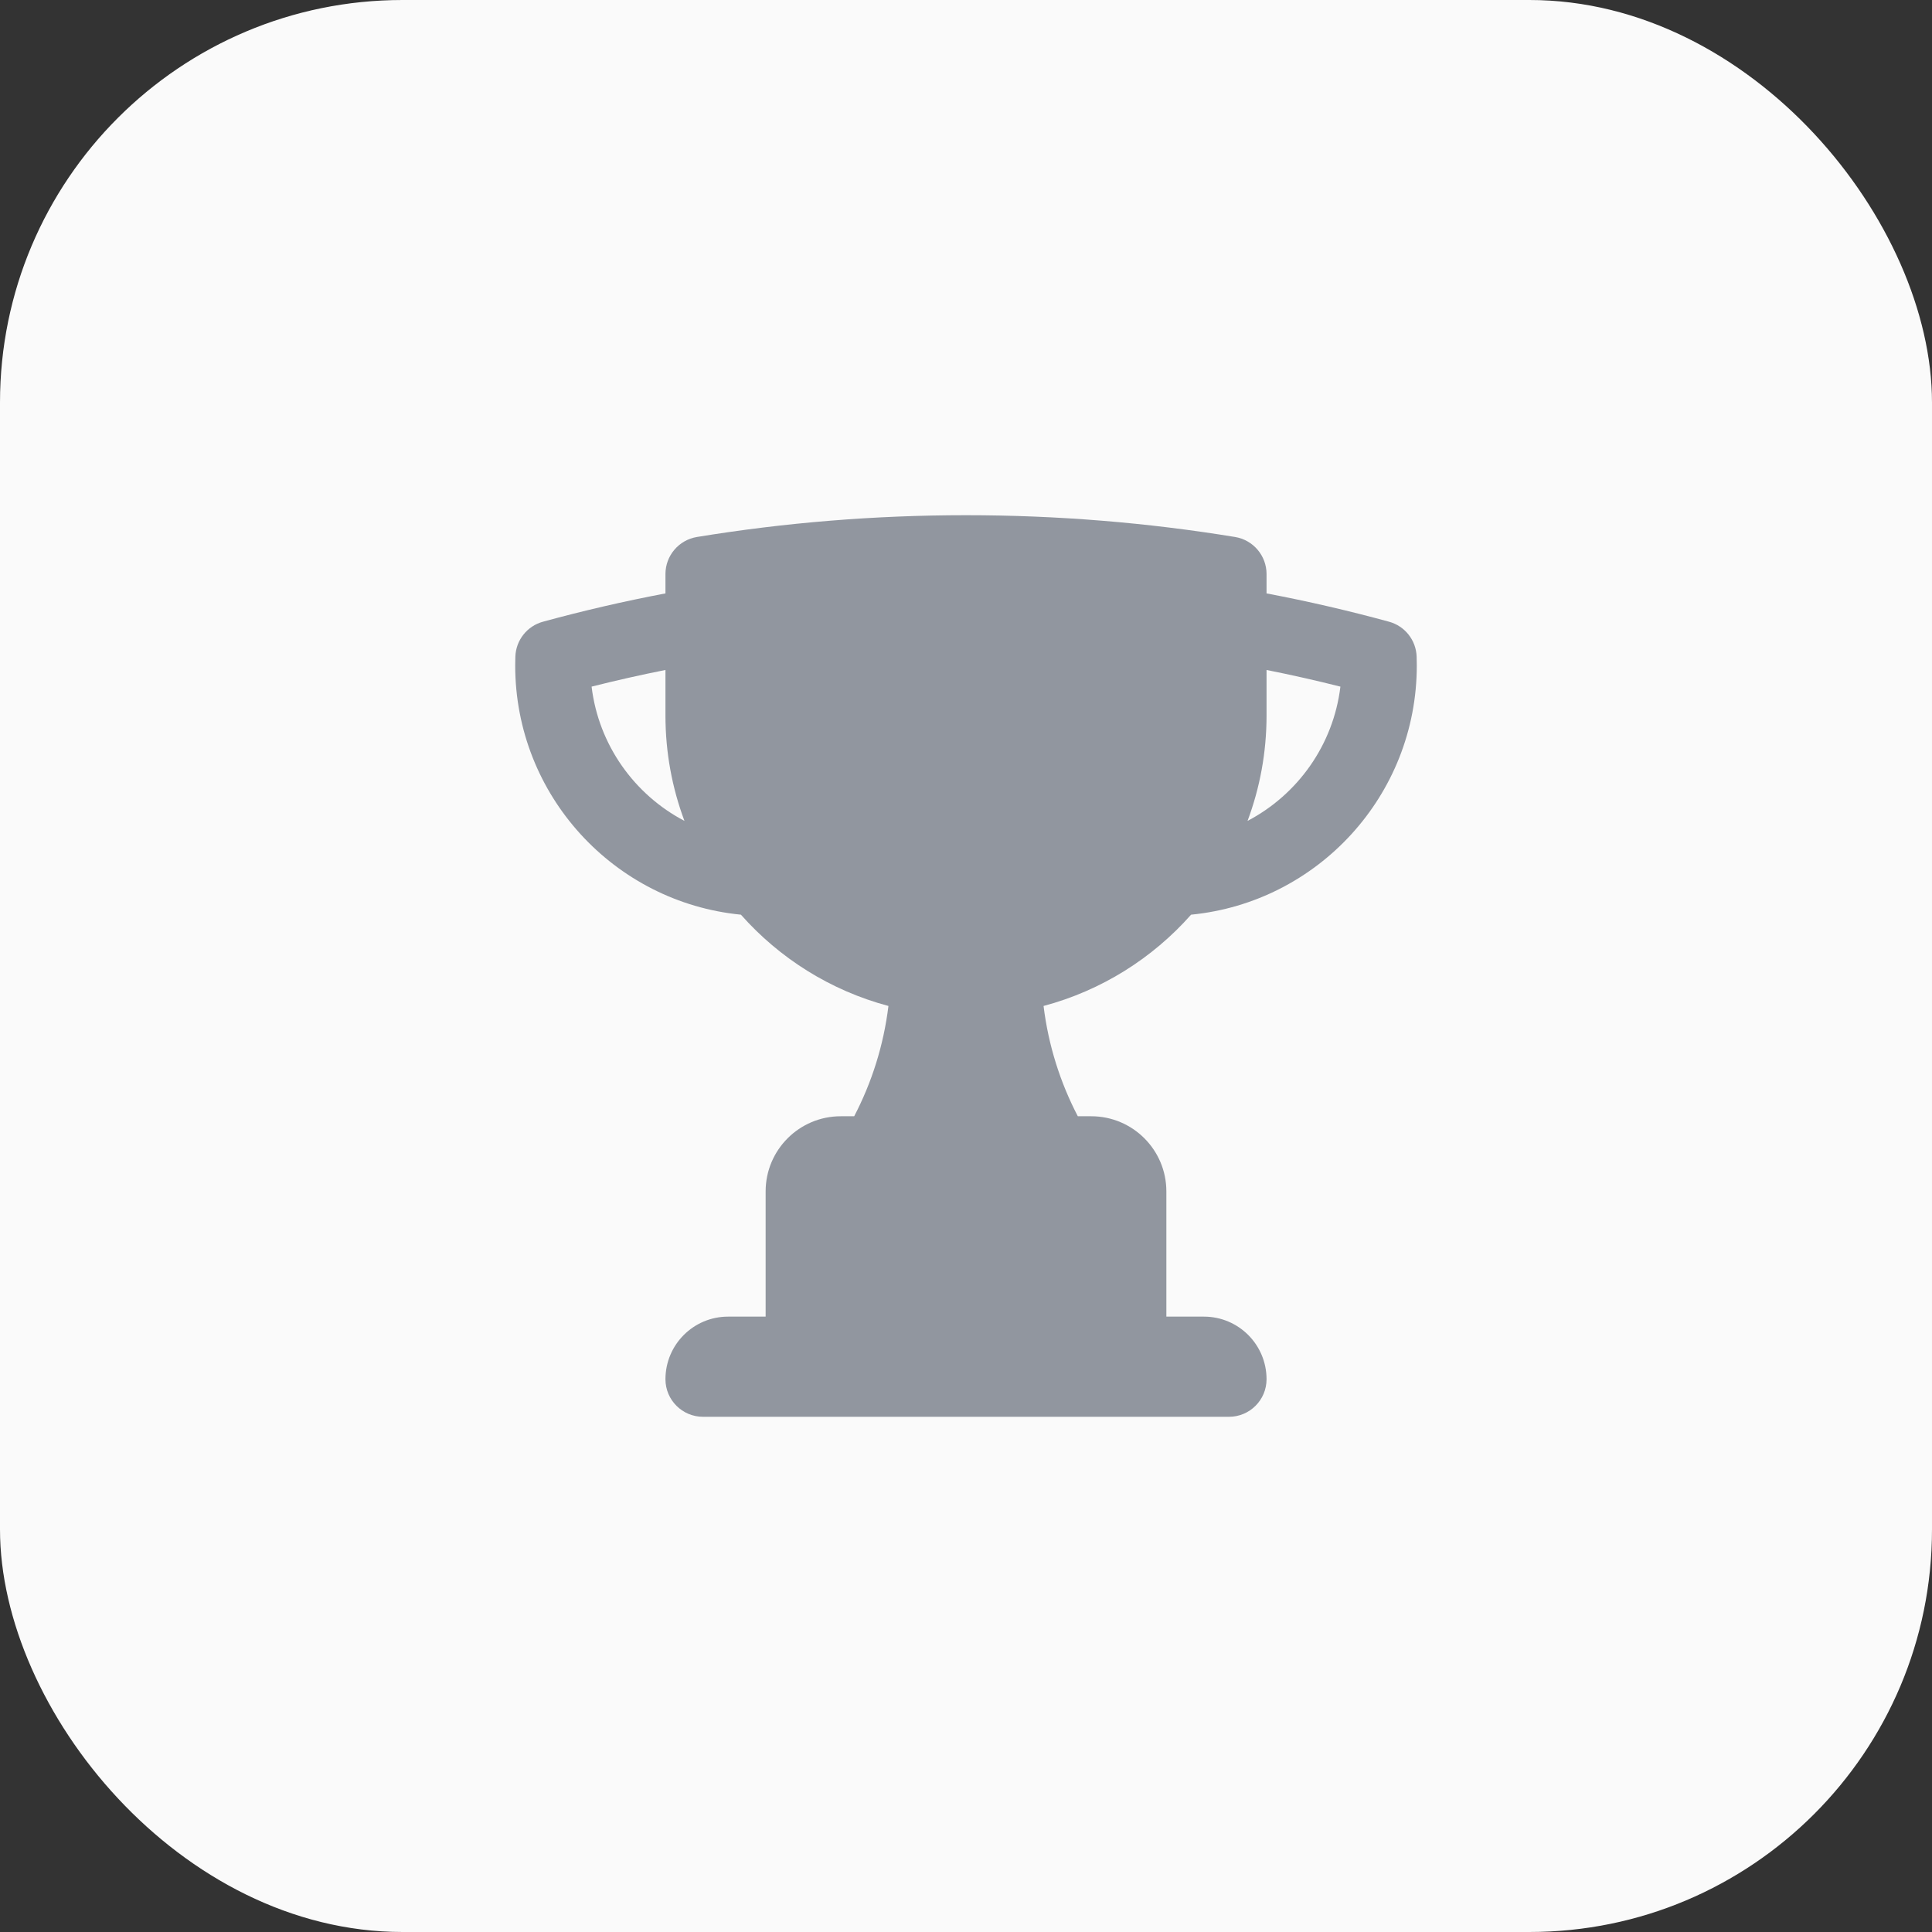
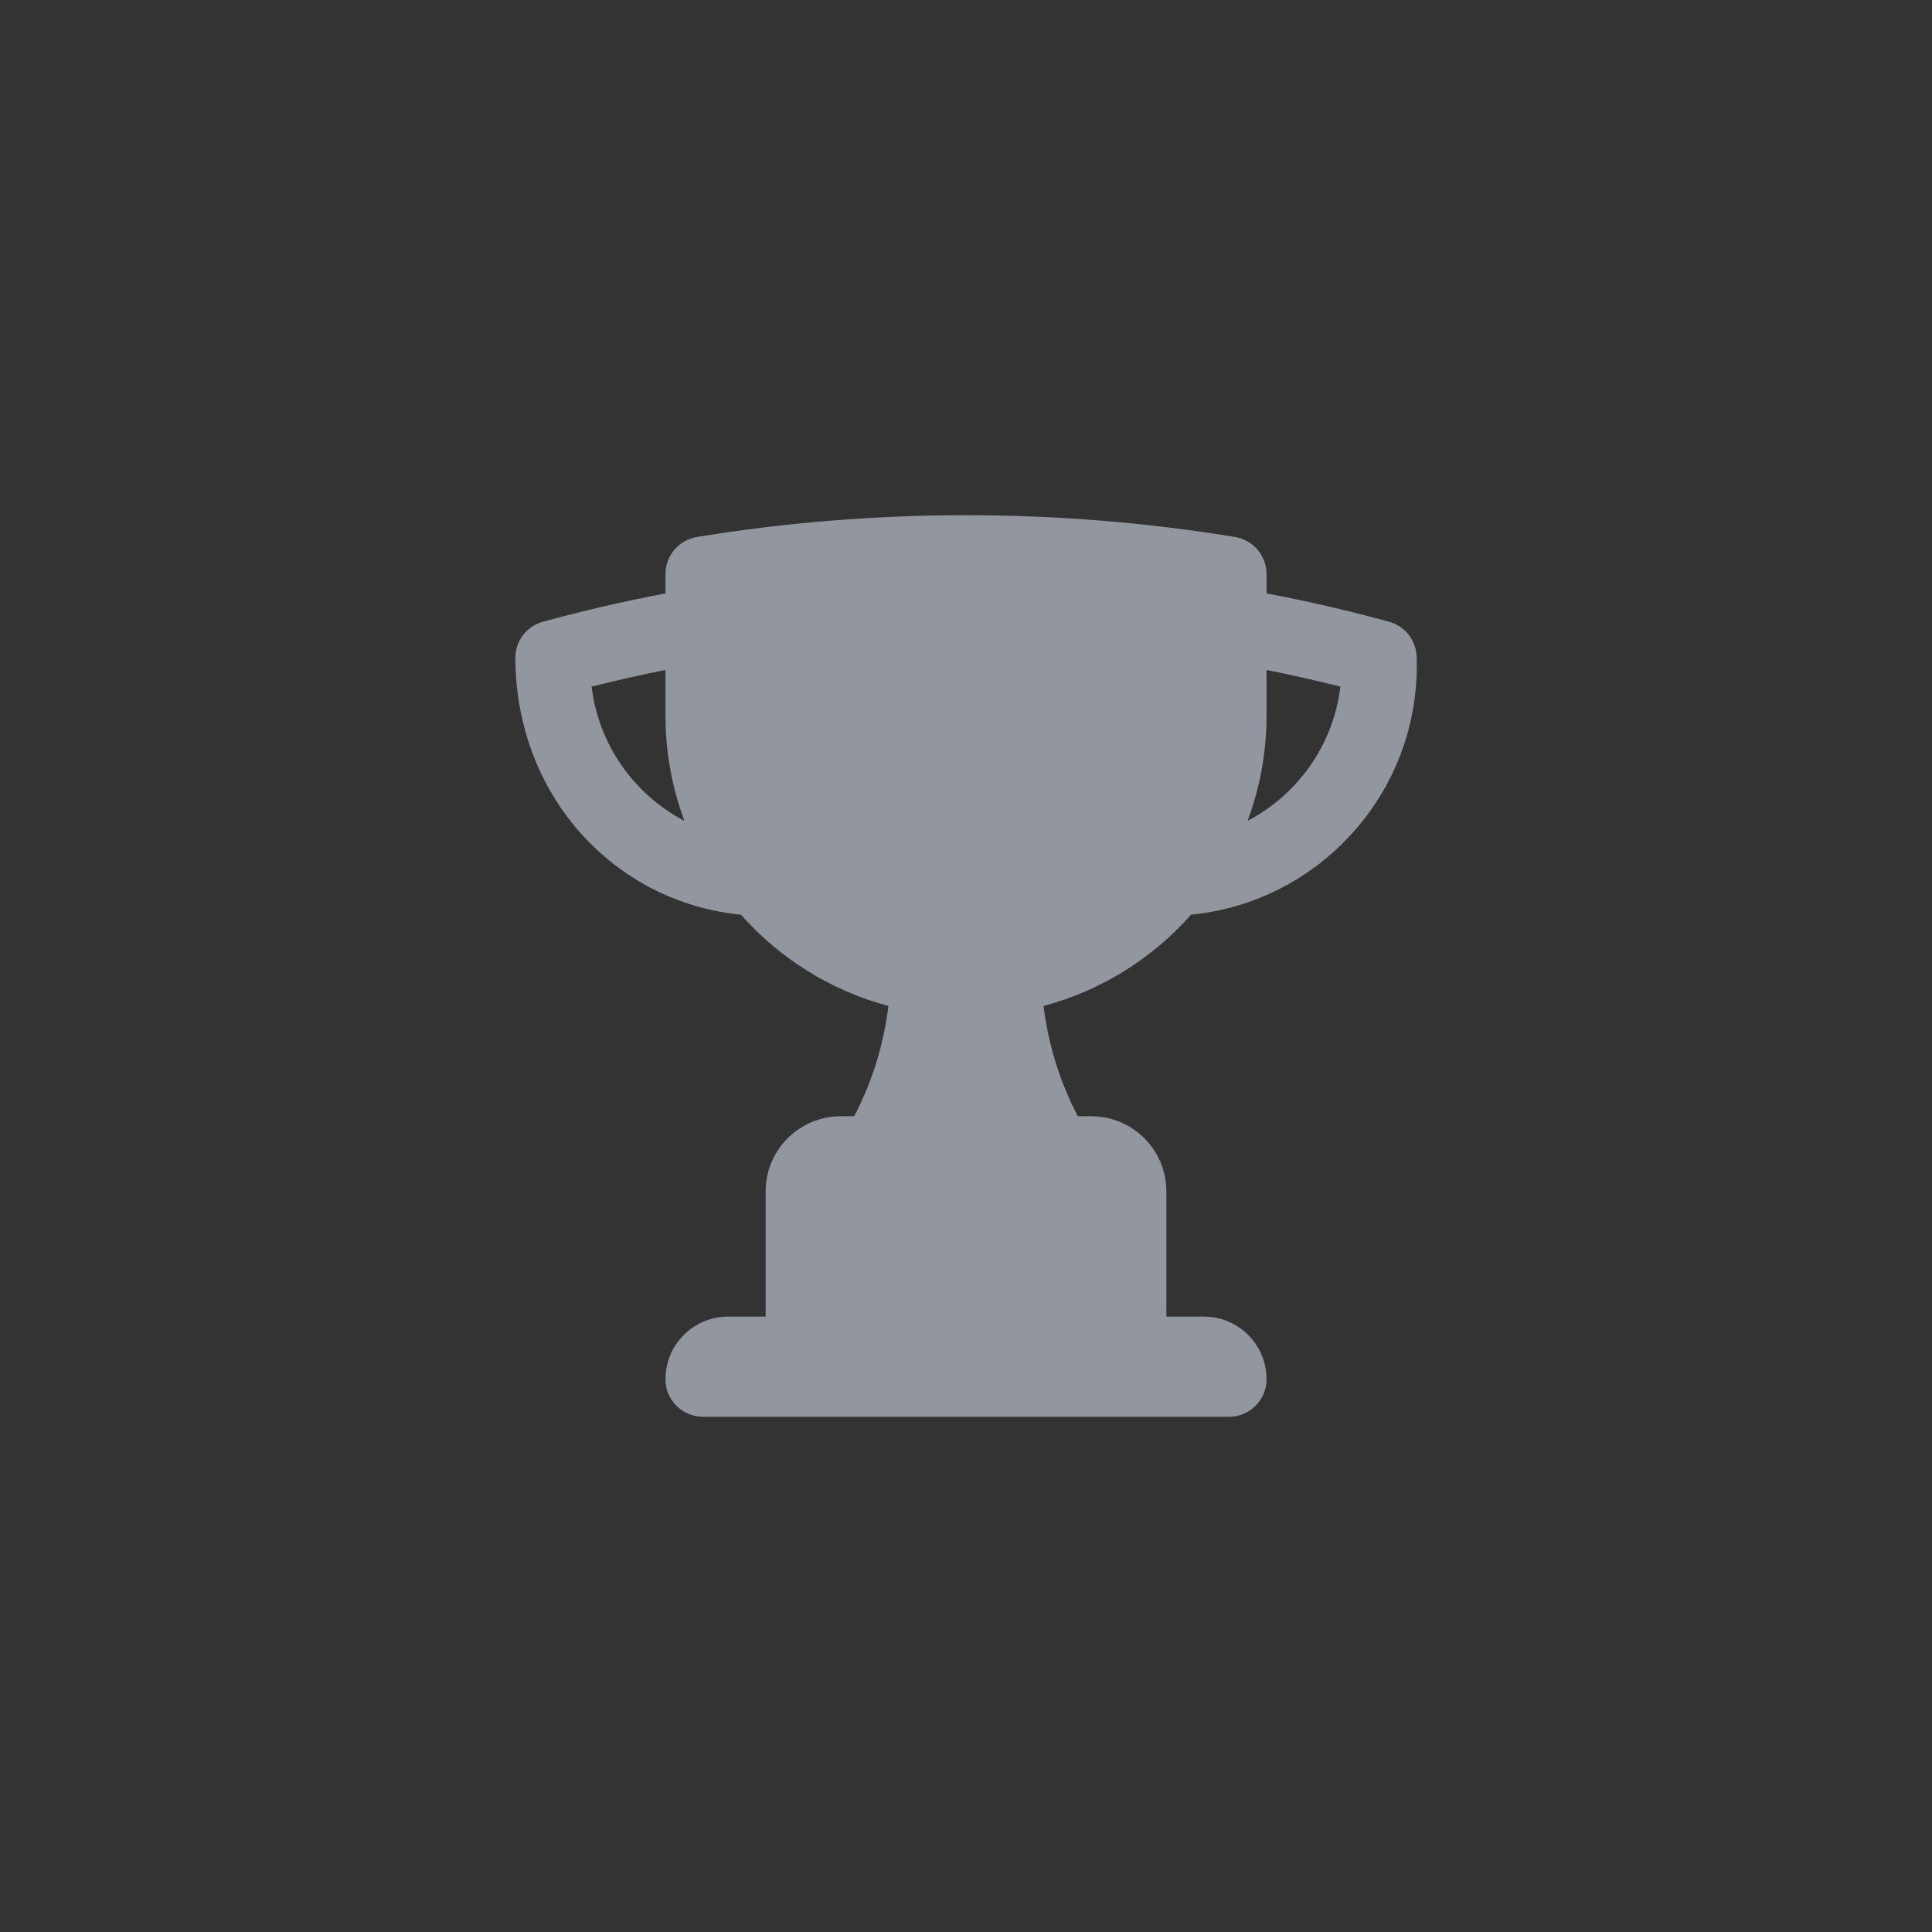
<svg xmlns="http://www.w3.org/2000/svg" width="48" height="48" viewBox="0 0 48 48" fill="none">
  <rect x="0" y="0" width="48" height="48" fill="#333333" stroke="none" />
-   <rect width="48" height="48" rx="10" fill="#FAFAFA" />
-   <path fill-rule="evenodd" clip-rule="evenodd" d="M24 12.8C21.725 12.8 19.492 12.985 17.316 13.341C16.865 13.415 16.533 13.805 16.533 14.262V14.743C15.505 14.938 14.49 15.173 13.491 15.446C13.096 15.553 12.818 15.905 12.804 16.314C12.801 16.387 12.8 16.46 12.8 16.533C12.8 19.762 15.26 22.417 18.408 22.725C19.365 23.807 20.633 24.609 22.073 24.993C21.953 25.972 21.659 26.895 21.222 27.733H20.889C19.858 27.733 19.022 28.569 19.022 29.6V32.711H18.089C17.23 32.711 16.533 33.407 16.533 34.267C16.533 34.782 16.951 35.2 17.467 35.2H30.533C31.049 35.2 31.467 34.782 31.467 34.267C31.467 33.407 30.77 32.711 29.911 32.711H28.978V29.6C28.978 28.569 28.142 27.733 27.111 27.733H26.778C26.341 26.895 26.047 25.972 25.927 24.993C27.367 24.609 28.635 23.807 29.592 22.725C32.74 22.417 35.2 19.762 35.2 16.533C35.2 16.46 35.199 16.387 35.196 16.314C35.182 15.905 34.904 15.553 34.509 15.446C33.51 15.173 32.495 14.938 31.467 14.743V14.262C31.467 13.805 31.135 13.415 30.684 13.341C28.508 12.985 26.275 12.8 24 12.8ZM14.698 17.059C15.304 16.906 15.916 16.768 16.533 16.645V17.778C16.533 18.698 16.7 19.58 17.005 20.395C15.763 19.744 14.873 18.511 14.698 17.059ZM33.302 17.059C33.127 18.511 32.237 19.744 30.995 20.395C31.3 19.58 31.467 18.698 31.467 17.778V16.645C32.084 16.768 32.696 16.906 33.302 17.059Z" fill="#91969F" />
+   <path fill-rule="evenodd" clip-rule="evenodd" d="M24 12.8C21.725 12.8 19.492 12.985 17.316 13.341C16.865 13.415 16.533 13.805 16.533 14.262V14.743C15.505 14.938 14.49 15.173 13.491 15.446C13.096 15.553 12.818 15.905 12.804 16.314C12.8 19.762 15.26 22.417 18.408 22.725C19.365 23.807 20.633 24.609 22.073 24.993C21.953 25.972 21.659 26.895 21.222 27.733H20.889C19.858 27.733 19.022 28.569 19.022 29.6V32.711H18.089C17.23 32.711 16.533 33.407 16.533 34.267C16.533 34.782 16.951 35.2 17.467 35.2H30.533C31.049 35.2 31.467 34.782 31.467 34.267C31.467 33.407 30.77 32.711 29.911 32.711H28.978V29.6C28.978 28.569 28.142 27.733 27.111 27.733H26.778C26.341 26.895 26.047 25.972 25.927 24.993C27.367 24.609 28.635 23.807 29.592 22.725C32.74 22.417 35.2 19.762 35.2 16.533C35.2 16.46 35.199 16.387 35.196 16.314C35.182 15.905 34.904 15.553 34.509 15.446C33.51 15.173 32.495 14.938 31.467 14.743V14.262C31.467 13.805 31.135 13.415 30.684 13.341C28.508 12.985 26.275 12.8 24 12.8ZM14.698 17.059C15.304 16.906 15.916 16.768 16.533 16.645V17.778C16.533 18.698 16.7 19.58 17.005 20.395C15.763 19.744 14.873 18.511 14.698 17.059ZM33.302 17.059C33.127 18.511 32.237 19.744 30.995 20.395C31.3 19.58 31.467 18.698 31.467 17.778V16.645C32.084 16.768 32.696 16.906 33.302 17.059Z" fill="#91969F" />
</svg>